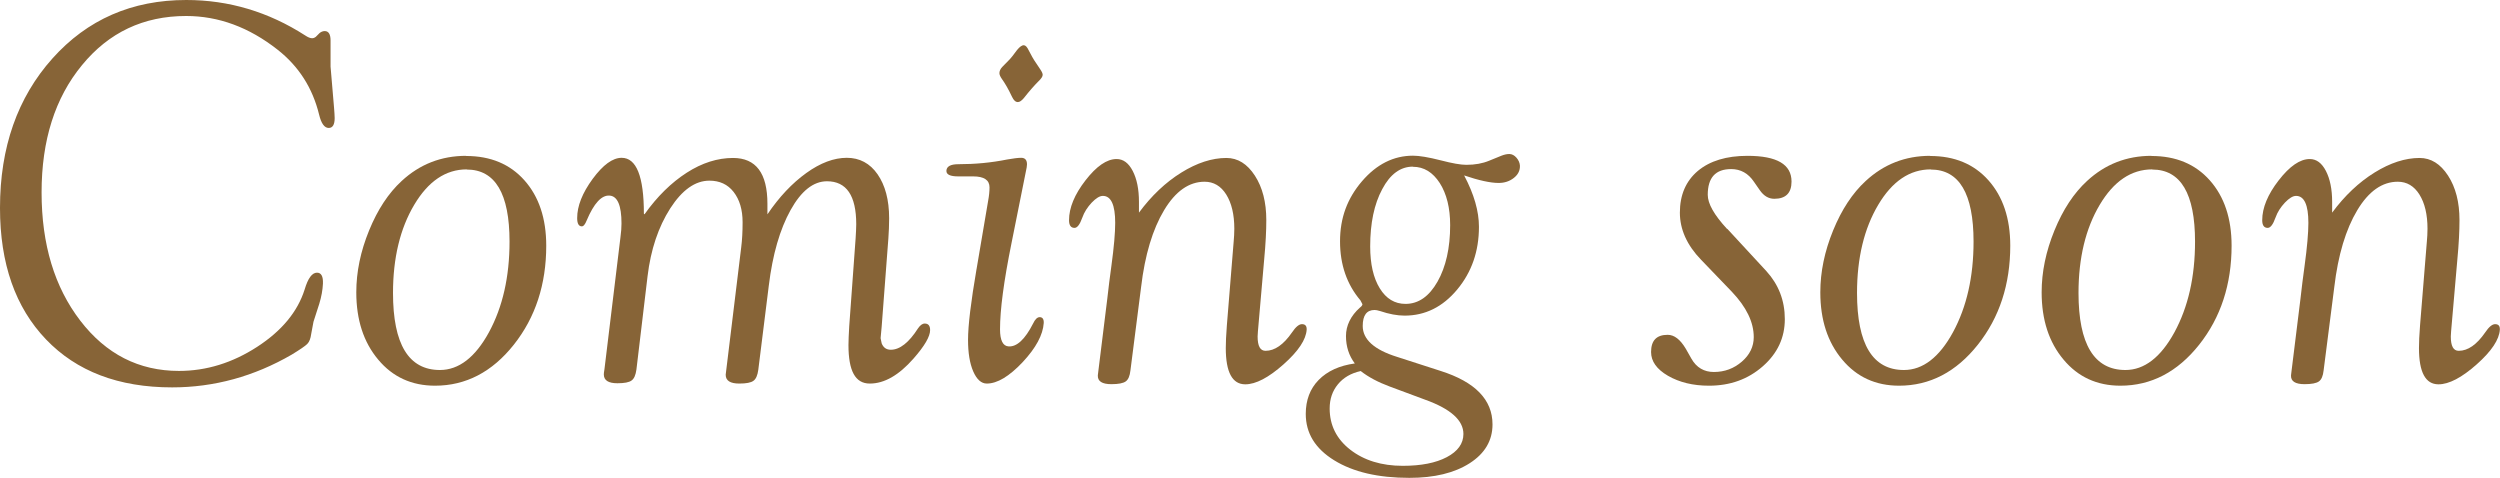
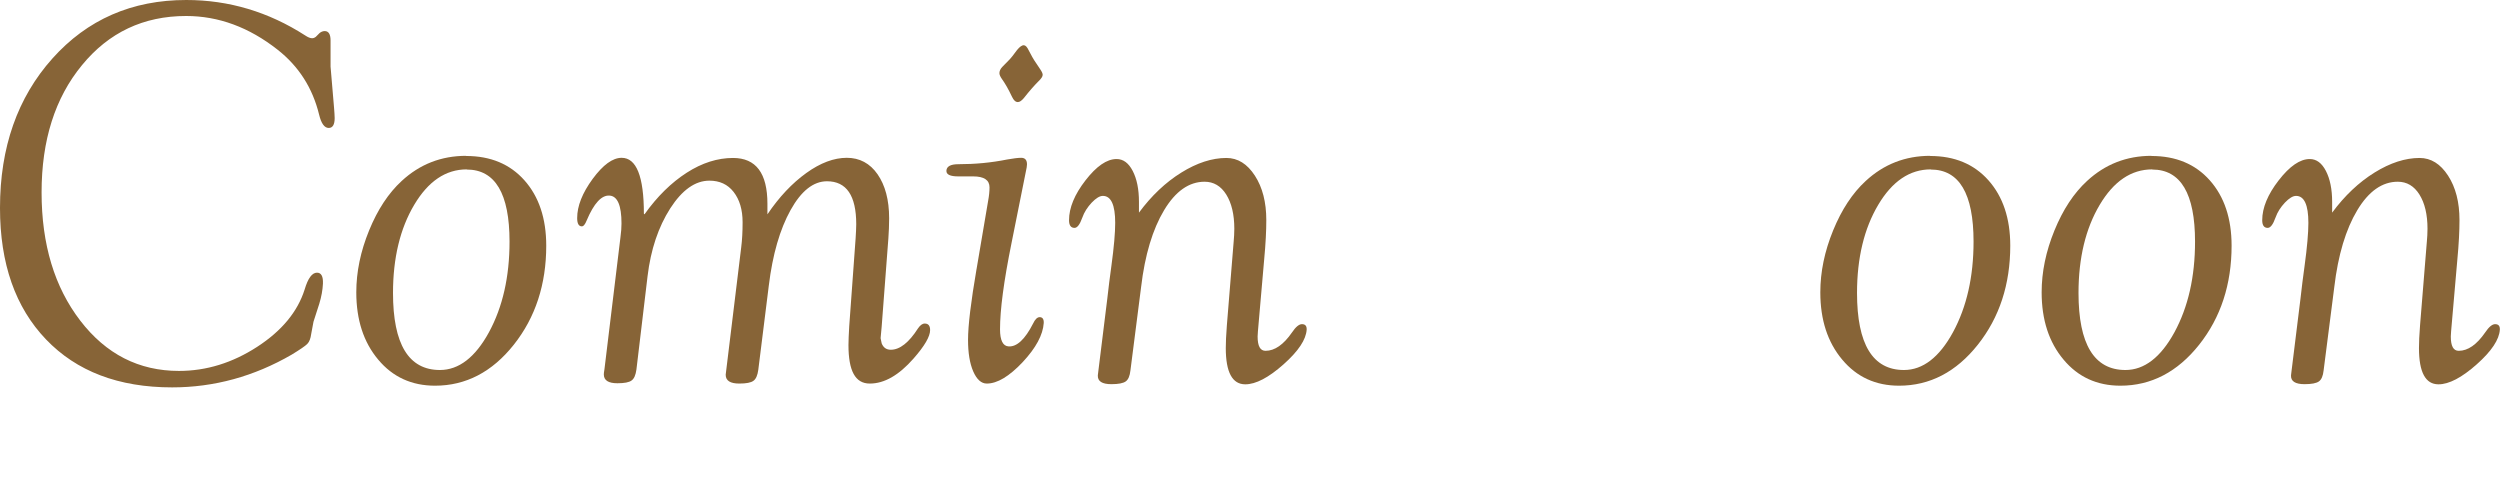
<svg xmlns="http://www.w3.org/2000/svg" id="_レイヤー_2" data-name="レイヤー 2" viewBox="0 0 164.12 31.38">
  <defs>
    <style>
      .cls-1 {
        fill: #876437;
      }
    </style>
  </defs>
  <g id="design">
    <g>
      <path class="cls-1" d="M12.23,0c2.8,0,5.4.78,7.81,2.33.18.12.33.18.45.18.08,0,.16-.03.24-.09l.25-.25c.1-.08.21-.13.34-.13.25,0,.38.21.38.61v1.72l.23,2.71c.02.28.04.5.04.67,0,.43-.13.65-.39.65-.28,0-.49-.29-.63-.87-.43-1.76-1.34-3.18-2.73-4.27-1.87-1.47-3.87-2.21-6-2.21-2.8,0-5.08,1.08-6.84,3.23-1.77,2.15-2.65,4.93-2.65,8.35s.85,6.22,2.54,8.42c1.69,2.2,3.85,3.3,6.48,3.3,1.8,0,3.51-.53,5.13-1.58,1.62-1.05,2.66-2.31,3.12-3.77.22-.74.49-1.1.81-1.1.28,0,.41.24.39.72-.02.42-.1.86-.24,1.32l-.38,1.18-.15.8c-.04.3-.12.52-.26.66-.14.14-.48.37-1.02.7-2.47,1.43-5.09,2.15-7.85,2.15-3.51,0-6.27-1.05-8.28-3.15-2.01-2.1-3.02-4.97-3.02-8.63,0-3.98,1.15-7.25,3.44-9.81C5.73,1.28,8.66,0,12.23,0Z" />
      <path class="cls-1" d="M30.6,10.24c1.6,0,2.88.53,3.83,1.6.95,1.07,1.43,2.5,1.43,4.29,0,2.54-.71,4.71-2.13,6.5-1.42,1.79-3.15,2.69-5.17,2.69-1.53,0-2.78-.57-3.73-1.71-.96-1.14-1.44-2.61-1.44-4.42,0-1.34.28-2.69.84-4.06.56-1.37,1.27-2.45,2.14-3.25,1.19-1.1,2.6-1.65,4.23-1.65ZM30.64,11.12c-1.38,0-2.53.78-3.45,2.33-.92,1.55-1.39,3.48-1.39,5.78,0,3.37,1.03,5.06,3.08,5.06,1.24,0,2.32-.83,3.22-2.48.9-1.66,1.35-3.64,1.35-5.95,0-3.15-.94-4.73-2.81-4.73Z" />
      <path class="cls-1" d="M42.31,14.07c.83-1.17,1.76-2.08,2.77-2.73,1.01-.65,2.03-.97,3.04-.97,1.51,0,2.26,1,2.26,3.01v.69c.77-1.14,1.62-2.04,2.55-2.71.93-.67,1.82-1,2.66-1s1.52.36,2.02,1.08c.5.72.76,1.68.76,2.89,0,.45-.02.89-.05,1.32l-.44,5.79-.07.76.07.34c.11.28.31.42.6.42.59,0,1.19-.47,1.79-1.41.14-.2.28-.31.44-.31.23,0,.35.14.35.43,0,.42-.36,1.04-1.09,1.87-.96,1.09-1.91,1.64-2.87,1.64s-1.4-.84-1.4-2.53c0-.29.02-.7.05-1.23l.42-5.78c.02-.35.04-.66.04-.92,0-1.88-.64-2.82-1.92-2.82-.89,0-1.69.63-2.39,1.89-.7,1.26-1.18,2.91-1.43,4.96l-.69,5.53c-.05.36-.15.6-.32.72-.16.12-.47.18-.93.18-.59,0-.89-.19-.89-.58l.04-.33.98-8.04c.06-.47.09-1.02.09-1.64,0-.83-.2-1.49-.59-1.99s-.92-.74-1.59-.74c-.93,0-1.79.61-2.57,1.82-.78,1.22-1.28,2.7-1.49,4.46l-.73,6.12c-.05.36-.15.6-.32.72-.16.12-.47.18-.93.18-.59,0-.89-.19-.89-.58,0-.06.01-.17.04-.33l1.05-8.66c.05-.36.07-.67.07-.92,0-1.18-.26-1.79-.78-1.83-.53-.04-1.03.51-1.5,1.62-.11.28-.22.41-.34.4-.19-.01-.29-.19-.29-.54,0-.8.34-1.65,1.02-2.58.68-.92,1.31-1.38,1.9-1.38.97,0,1.46,1.22,1.46,3.67Z" />
      <path class="cls-1" d="M64.11,17.66l.76-4.48c.06-.32.09-.62.09-.88,0-.48-.36-.72-1.07-.72h-.98c-.53,0-.79-.12-.78-.37.01-.28.27-.43.78-.43,1.11,0,2.17-.1,3.21-.31.4-.07.7-.11.92-.11.25,0,.38.14.38.43l-.02.2-1,4.99c-.5,2.47-.75,4.35-.75,5.64,0,.72.19,1.1.56,1.12.54.04,1.08-.46,1.61-1.5.13-.28.28-.42.43-.42.19,0,.28.13.27.38-.05.78-.51,1.64-1.39,2.58-.88.93-1.66,1.4-2.35,1.4-.36,0-.66-.27-.89-.8s-.34-1.22-.34-2.07c0-.95.19-2.5.56-4.66ZM67.22,2.97c.11.01.21.12.31.33.19.37.32.59.36.65l.4.6c.11.16.16.28.16.36,0,.11-.09.25-.27.42-.27.27-.59.63-.96,1.1-.15.18-.28.27-.4.27-.15,0-.27-.11-.38-.34-.25-.53-.48-.92-.67-1.18-.11-.16-.16-.28-.16-.38,0-.13.06-.27.18-.4l.51-.52c.06-.06.22-.26.47-.6.18-.22.33-.32.45-.31Z" />
      <path class="cls-1" d="M74.77,13.96c.82-1.11,1.75-1.99,2.78-2.63,1.03-.64,2.02-.96,2.96-.96.75,0,1.37.39,1.87,1.16.5.77.75,1.74.75,2.92,0,.68-.04,1.54-.14,2.59l-.41,4.71c-.01.12-.02.24-.02.34,0,.63.17.94.52.94.6,0,1.18-.4,1.74-1.21.24-.36.46-.54.65-.54.22,0,.32.12.31.36-.04.65-.54,1.41-1.52,2.28-.98.87-1.82,1.31-2.51,1.31-.85,0-1.28-.79-1.28-2.38,0-.36.02-.85.07-1.48l.45-5.54c.02-.24.04-.51.04-.81,0-.94-.18-1.69-.53-2.25-.35-.56-.83-.84-1.42-.84-1.02,0-1.91.62-2.66,1.87s-1.26,2.93-1.51,5.05l-.7,5.47c-.04.36-.14.6-.31.72-.17.12-.48.18-.94.18-.61,0-.91-.19-.89-.58l.04-.33.58-4.69c.08-.72.17-1.44.27-2.16.17-1.24.25-2.19.25-2.83,0-1.18-.27-1.77-.81-1.77-.21,0-.45.15-.73.44-.28.3-.49.62-.62.99-.16.45-.33.67-.51.67-.24,0-.36-.17-.36-.5,0-.82.36-1.69,1.08-2.62.72-.93,1.4-1.4,2.04-1.4.44,0,.79.26,1.06.78.27.52.41,1.2.41,2.03v.73Z" />
-       <path class="cls-1" d="M96.12,11.52c.65,1.23.97,2.35.97,3.37,0,1.61-.48,2.98-1.43,4.12-.95,1.14-2.1,1.71-3.45,1.71-.48,0-1.02-.1-1.61-.3-.16-.05-.28-.07-.36-.07-.52,0-.78.35-.78,1.05,0,.88.75,1.56,2.26,2.03l2.85.92c2.27.72,3.41,1.89,3.41,3.51,0,1.06-.5,1.91-1.5,2.55-1,.64-2.32.96-3.96.96-2.04,0-3.68-.38-4.93-1.15-1.25-.77-1.87-1.78-1.87-3.05,0-.9.28-1.65.85-2.23.57-.58,1.36-.94,2.37-1.08-.39-.52-.58-1.12-.58-1.8s.31-1.33.92-1.87c.11-.08.16-.16.16-.22l-.13-.25c-.89-1.05-1.34-2.34-1.34-3.88s.48-2.82,1.44-3.94c.96-1.12,2.08-1.68,3.35-1.68.41,0,1.02.1,1.84.31.73.19,1.29.29,1.66.29.57,0,1.07-.09,1.5-.27l.81-.33c.18-.07.35-.11.51-.11.17,0,.33.08.47.24.14.16.22.34.23.53.01.31-.12.58-.4.8-.28.22-.61.33-1,.33-.54,0-1.31-.17-2.28-.5ZM89.32,24.36c-.63.14-1.13.43-1.49.87s-.54.96-.54,1.59c0,1.09.45,2,1.35,2.7s2.05,1.06,3.45,1.06c1.21,0,2.17-.19,2.89-.57.72-.38,1.09-.89,1.09-1.52,0-.9-.84-1.65-2.51-2.25l-2.34-.87c-.75-.28-1.38-.61-1.89-1.01ZM92.75,10.94c-.81,0-1.49.49-2.01,1.48-.53.98-.79,2.24-.79,3.76,0,1.15.21,2.07.63,2.75.42.68.98,1.02,1.69,1.02.85,0,1.55-.49,2.1-1.46.55-.97.83-2.21.83-3.71,0-1.13-.23-2.05-.68-2.76-.46-.71-1.04-1.07-1.76-1.07Z" />
-       <path class="cls-1" d="M113.4,15.03l2.56,2.77c.8.88,1.21,1.93,1.21,3.15s-.48,2.25-1.45,3.1-2.14,1.27-3.53,1.27c-1.05,0-1.94-.22-2.69-.65-.74-.43-1.11-.95-1.11-1.56,0-.76.36-1.13,1.09-1.13.43,0,.82.3,1.18.9l.38.67c.33.58.83.87,1.47.87.71,0,1.32-.23,1.84-.68.52-.45.78-.99.78-1.61,0-.98-.48-1.97-1.44-2.98l-2.02-2.1c-.93-.96-1.39-2-1.39-3.09,0-1.17.4-2.08,1.18-2.74.79-.66,1.88-.99,3.26-.99,1.93,0,2.89.56,2.89,1.69,0,.75-.38,1.13-1.13,1.13-.38,0-.69-.19-.95-.56l-.39-.56c-.37-.55-.87-.83-1.49-.83-1.03,0-1.54.56-1.54,1.69,0,.58.42,1.32,1.26,2.23Z" />
      <path class="cls-1" d="M126.71,10.24c1.6,0,2.88.53,3.83,1.6.95,1.07,1.43,2.5,1.43,4.29,0,2.54-.71,4.71-2.13,6.5-1.42,1.79-3.15,2.69-5.17,2.69-1.53,0-2.78-.57-3.73-1.71-.96-1.14-1.44-2.61-1.44-4.42,0-1.34.28-2.69.84-4.06.56-1.37,1.27-2.45,2.14-3.25,1.19-1.1,2.6-1.65,4.23-1.65ZM126.75,11.12c-1.38,0-2.53.78-3.45,2.33-.92,1.55-1.39,3.48-1.39,5.78,0,3.37,1.03,5.06,3.08,5.06,1.24,0,2.32-.83,3.22-2.48.9-1.66,1.35-3.64,1.35-5.95,0-3.15-.94-4.73-2.81-4.73Z" />
      <path class="cls-1" d="M141.24,10.24c1.6,0,2.88.53,3.83,1.6.95,1.07,1.43,2.5,1.43,4.29,0,2.54-.71,4.71-2.13,6.5-1.42,1.79-3.15,2.69-5.17,2.69-1.53,0-2.78-.57-3.73-1.71-.96-1.14-1.44-2.61-1.44-4.42,0-1.34.28-2.69.84-4.06.56-1.37,1.27-2.45,2.14-3.25,1.19-1.1,2.6-1.65,4.23-1.65ZM141.29,11.12c-1.38,0-2.53.78-3.45,2.33-.92,1.55-1.39,3.48-1.39,5.78,0,3.37,1.03,5.06,3.08,5.06,1.24,0,2.32-.83,3.22-2.48.9-1.66,1.35-3.64,1.35-5.95,0-3.15-.94-4.73-2.81-4.73Z" />
      <path class="cls-1" d="M153.1,13.96c.82-1.11,1.75-1.99,2.78-2.63,1.03-.64,2.02-.96,2.96-.96.75,0,1.37.39,1.87,1.16.5.77.75,1.74.75,2.92,0,.68-.04,1.54-.14,2.59l-.41,4.71c-.01.12-.02.24-.02.34,0,.63.17.94.52.94.6,0,1.18-.4,1.74-1.21.24-.36.46-.54.65-.54.22,0,.32.12.31.36-.04.65-.54,1.41-1.52,2.28-.98.87-1.82,1.31-2.51,1.31-.85,0-1.28-.79-1.28-2.38,0-.36.02-.85.07-1.48l.45-5.54c.02-.24.04-.51.04-.81,0-.94-.18-1.69-.53-2.25-.35-.56-.83-.84-1.42-.84-1.02,0-1.91.62-2.66,1.87s-1.26,2.93-1.51,5.05l-.7,5.47c-.04.36-.14.6-.31.72-.17.12-.48.18-.94.18-.61,0-.91-.19-.89-.58l.04-.33.58-4.69c.08-.72.17-1.44.27-2.16.17-1.24.25-2.19.25-2.83,0-1.18-.27-1.77-.81-1.77-.21,0-.45.15-.73.44-.28.3-.49.62-.62.99-.16.45-.33.67-.51.67-.24,0-.36-.17-.36-.5,0-.82.36-1.69,1.08-2.62.72-.93,1.4-1.4,2.04-1.4.44,0,.79.26,1.06.78.27.52.41,1.2.41,2.03v.73Z" />
    </g>
  </g>
</svg>